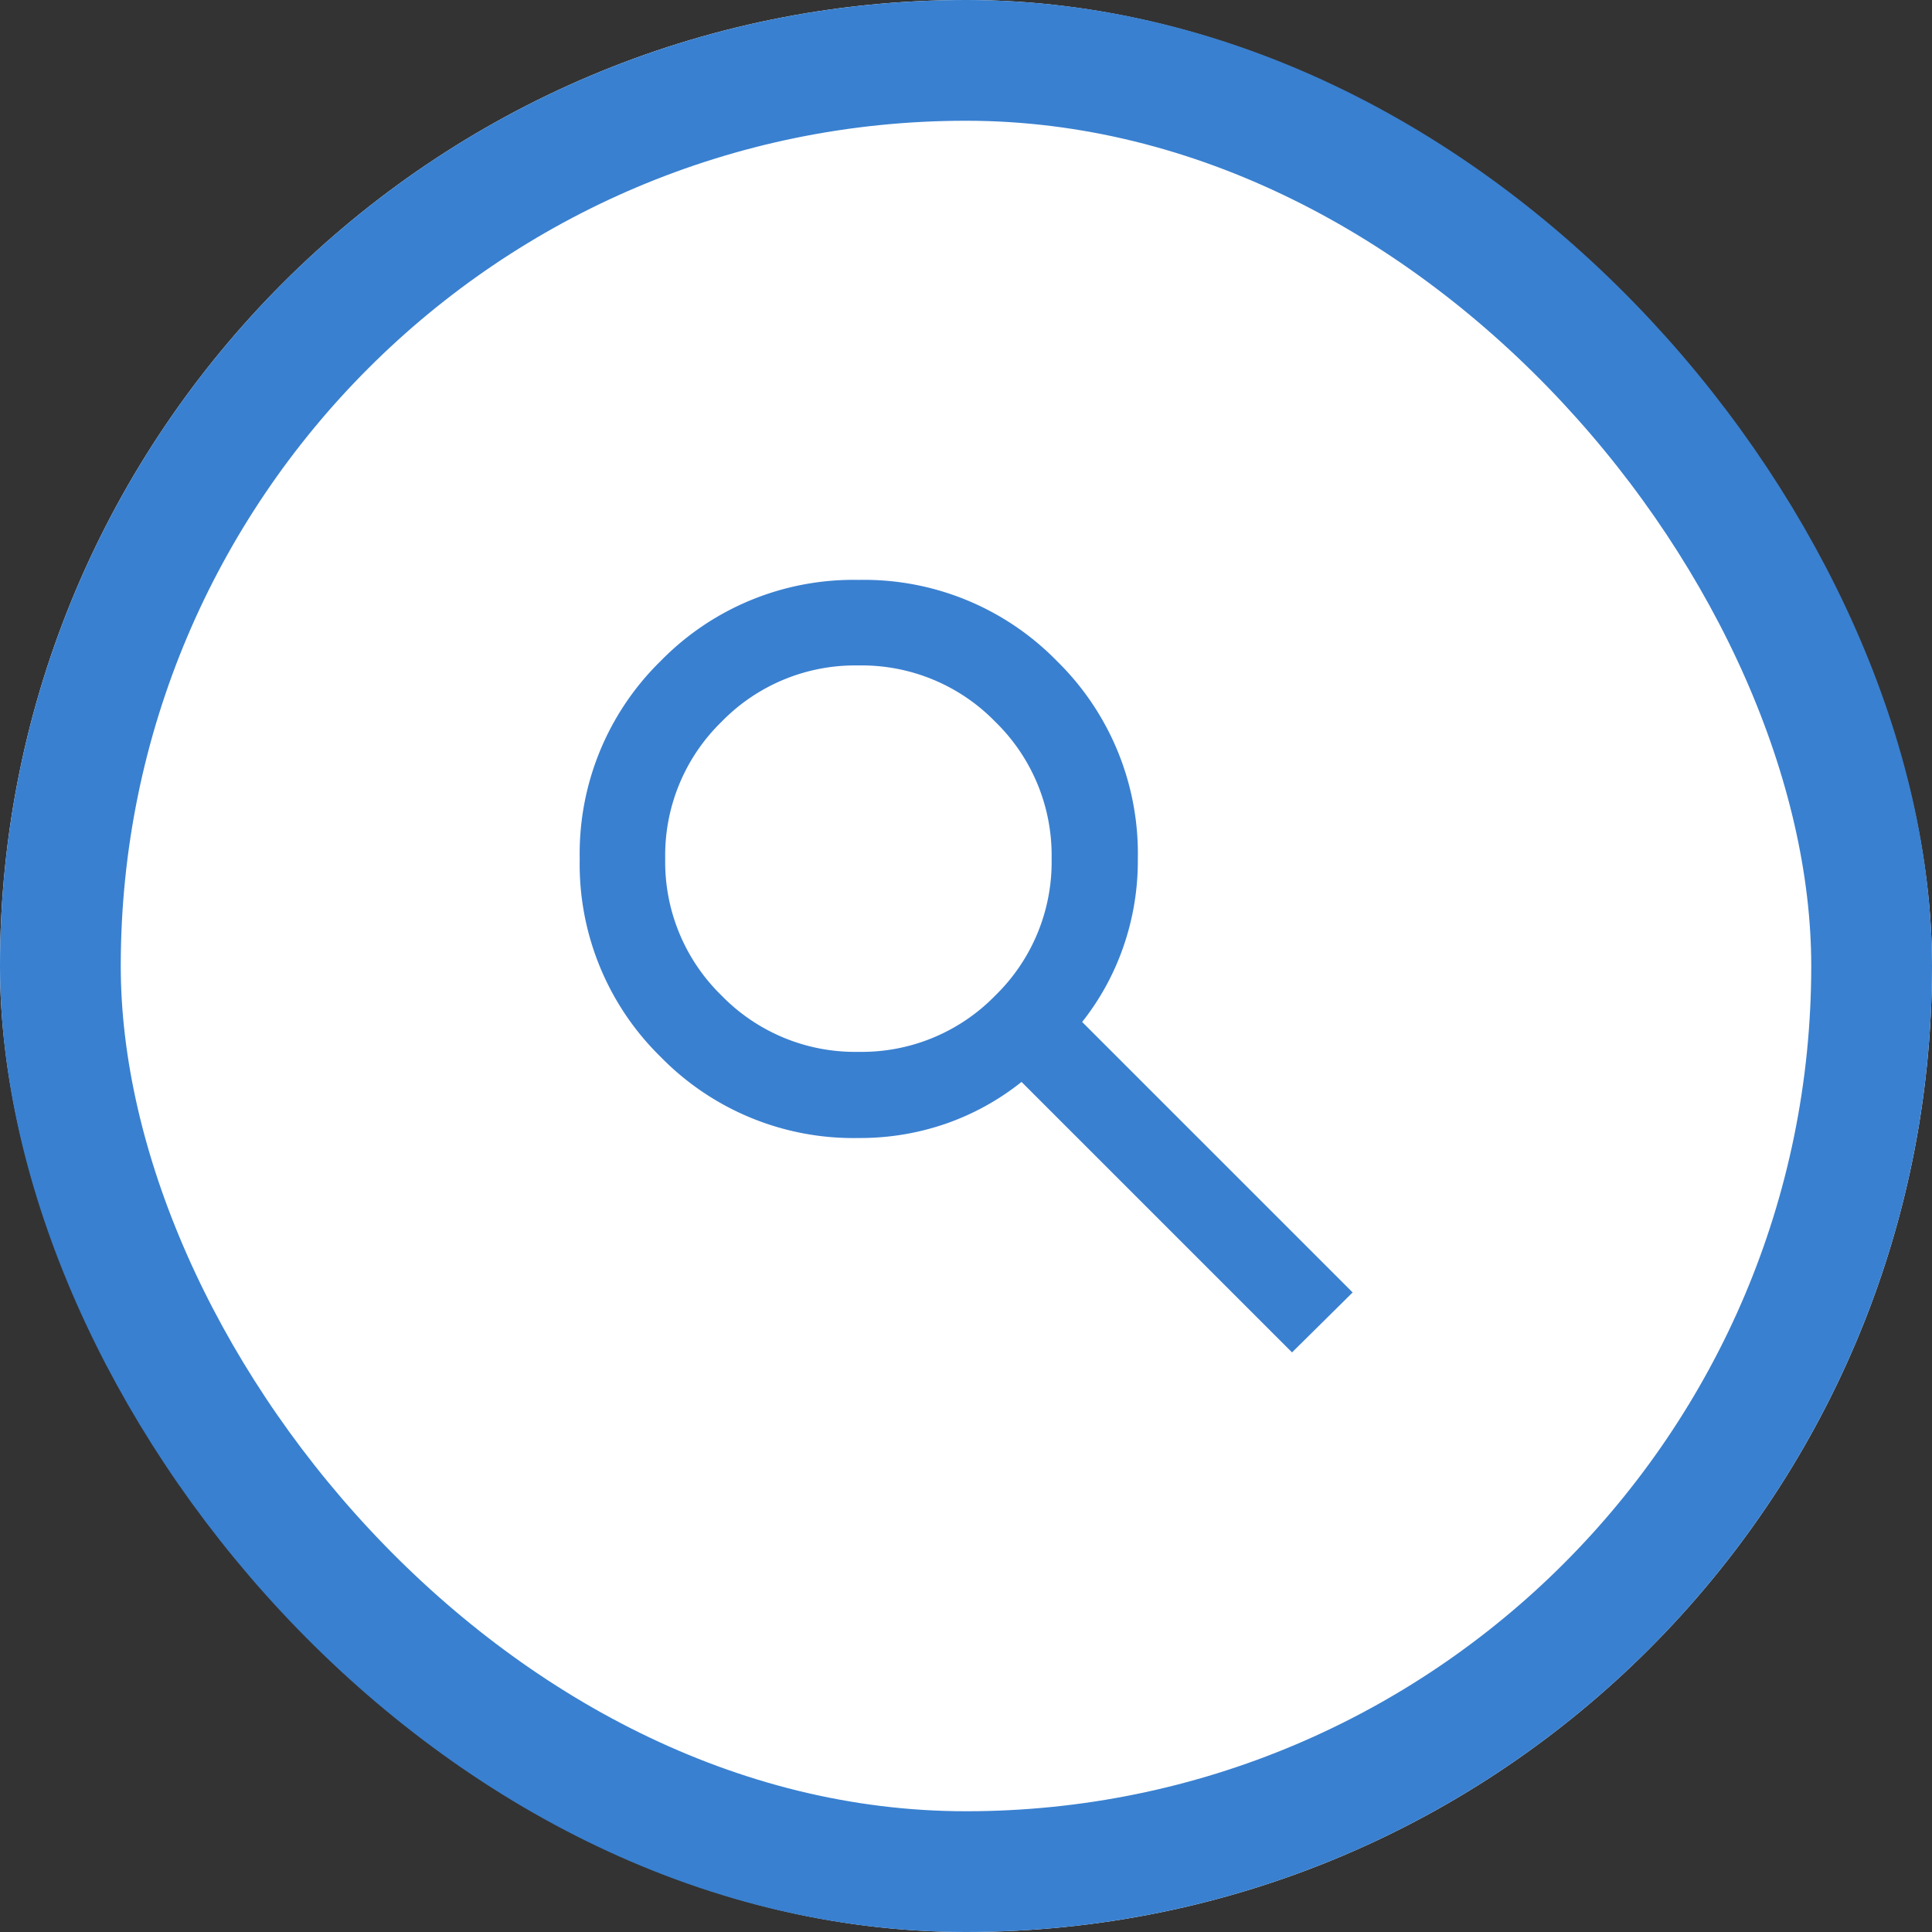
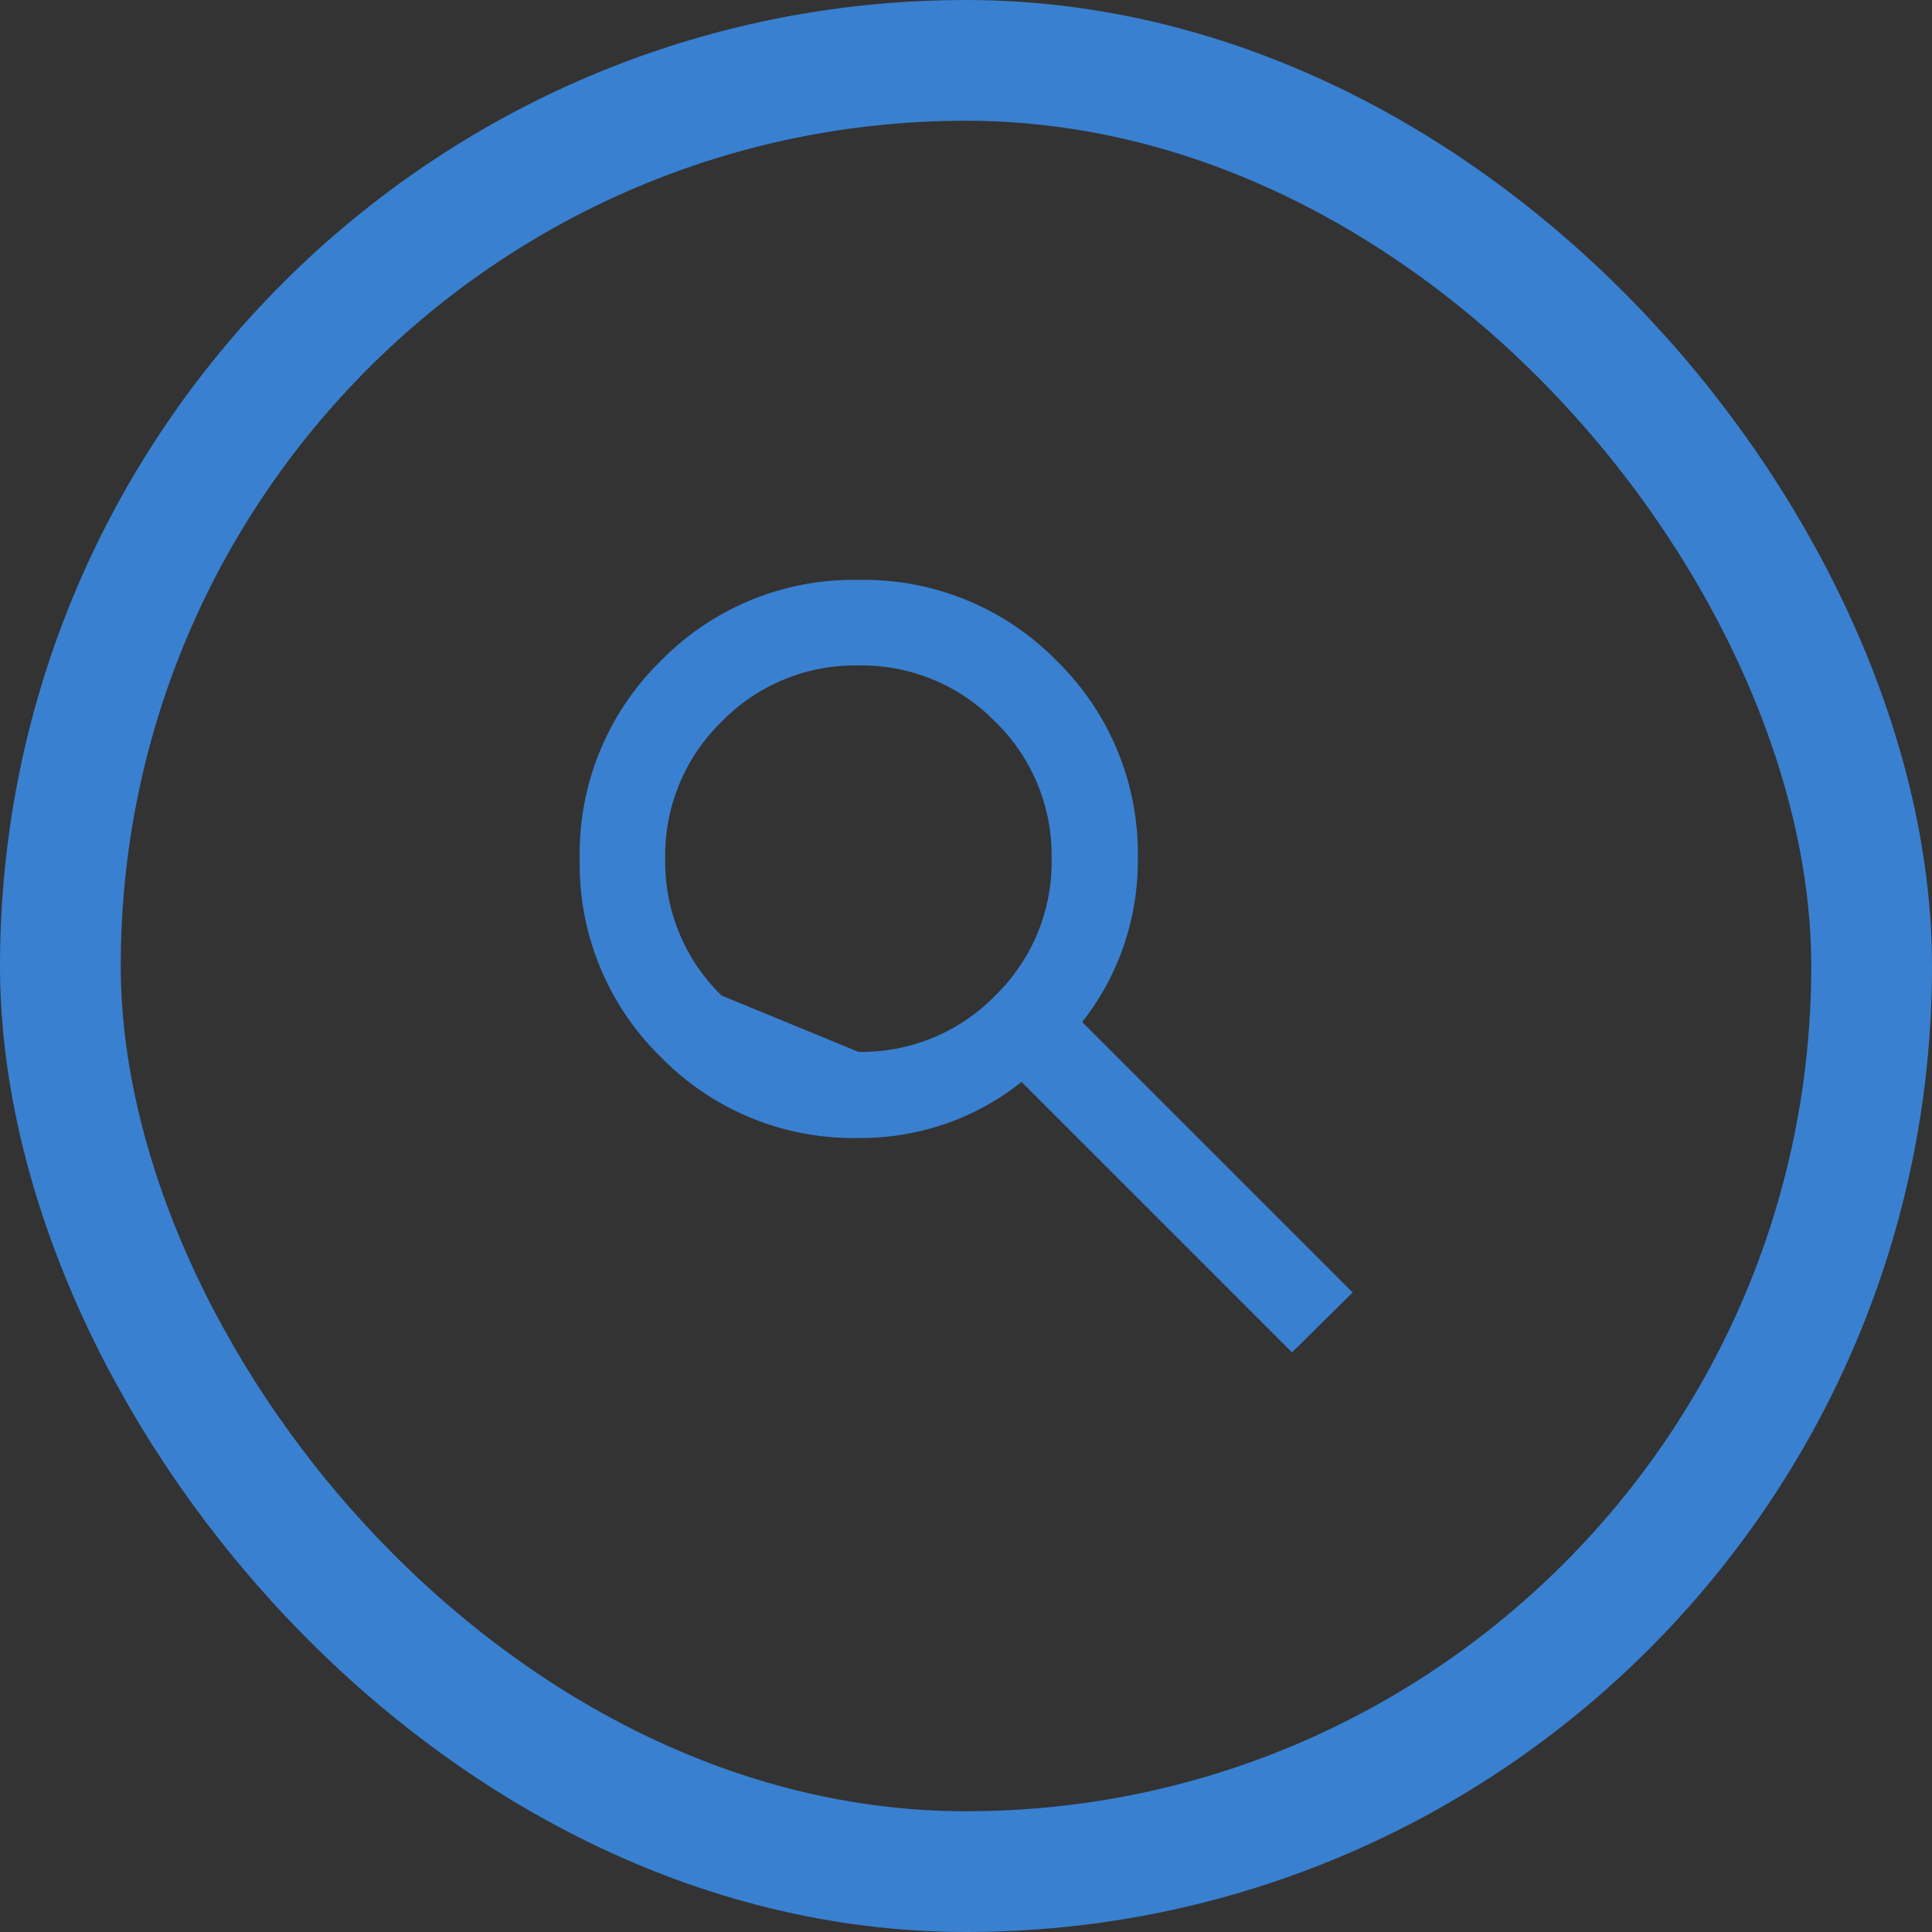
<svg xmlns="http://www.w3.org/2000/svg" width="32" height="32" viewBox="0 0 32 32">
  <rect x="0" y="0" width="32" height="32" fill="#333333" stroke="none" />
  <g id="グループ_110998" data-name="グループ 110998" transform="translate(-1321 -11)">
    <g id="長方形_36153" data-name="長方形 36153" transform="translate(1321 11)" fill="#fff" stroke="#3980d0" stroke-width="2">
-       <rect width="32" height="32" rx="16" stroke="none" />
      <rect x="1" y="1" width="30" height="30" rx="15" fill="none" />
    </g>
-     <path id="search_24dp_E8EAED_FILL0_wght400_GRAD0_opsz24" d="M131.8-827.2l-4.48-4.48A4.239,4.239,0,0,1,126.1-831a4.333,4.333,0,0,1-1.476.249,4.462,4.462,0,0,1-3.28-1.342,4.462,4.462,0,0,1-1.342-3.28,4.462,4.462,0,0,1,1.342-3.28,4.462,4.462,0,0,1,3.28-1.342,4.462,4.462,0,0,1,3.28,1.342,4.462,4.462,0,0,1,1.342,3.28A4.334,4.334,0,0,1,129-833.9a4.238,4.238,0,0,1-.676,1.227l4.48,4.48Zm-7.182-4.978a3.086,3.086,0,0,0,2.267-.933,3.086,3.086,0,0,0,.933-2.267,3.086,3.086,0,0,0-.933-2.267,3.086,3.086,0,0,0-2.267-.933,3.086,3.086,0,0,0-2.267.933,3.086,3.086,0,0,0-.933,2.267,3.086,3.086,0,0,0,.933,2.267A3.086,3.086,0,0,0,124.622-832.178Z" transform="translate(1210.6 860.6)" fill="#3a80d0" />
+     <path id="search_24dp_E8EAED_FILL0_wght400_GRAD0_opsz24" d="M131.8-827.2l-4.48-4.48A4.239,4.239,0,0,1,126.1-831a4.333,4.333,0,0,1-1.476.249,4.462,4.462,0,0,1-3.28-1.342,4.462,4.462,0,0,1-1.342-3.28,4.462,4.462,0,0,1,1.342-3.28,4.462,4.462,0,0,1,3.28-1.342,4.462,4.462,0,0,1,3.28,1.342,4.462,4.462,0,0,1,1.342,3.28A4.334,4.334,0,0,1,129-833.9a4.238,4.238,0,0,1-.676,1.227l4.48,4.48Zm-7.182-4.978a3.086,3.086,0,0,0,2.267-.933,3.086,3.086,0,0,0,.933-2.267,3.086,3.086,0,0,0-.933-2.267,3.086,3.086,0,0,0-2.267-.933,3.086,3.086,0,0,0-2.267.933,3.086,3.086,0,0,0-.933,2.267,3.086,3.086,0,0,0,.933,2.267Z" transform="translate(1210.6 860.6)" fill="#3a80d0" />
  </g>
</svg>